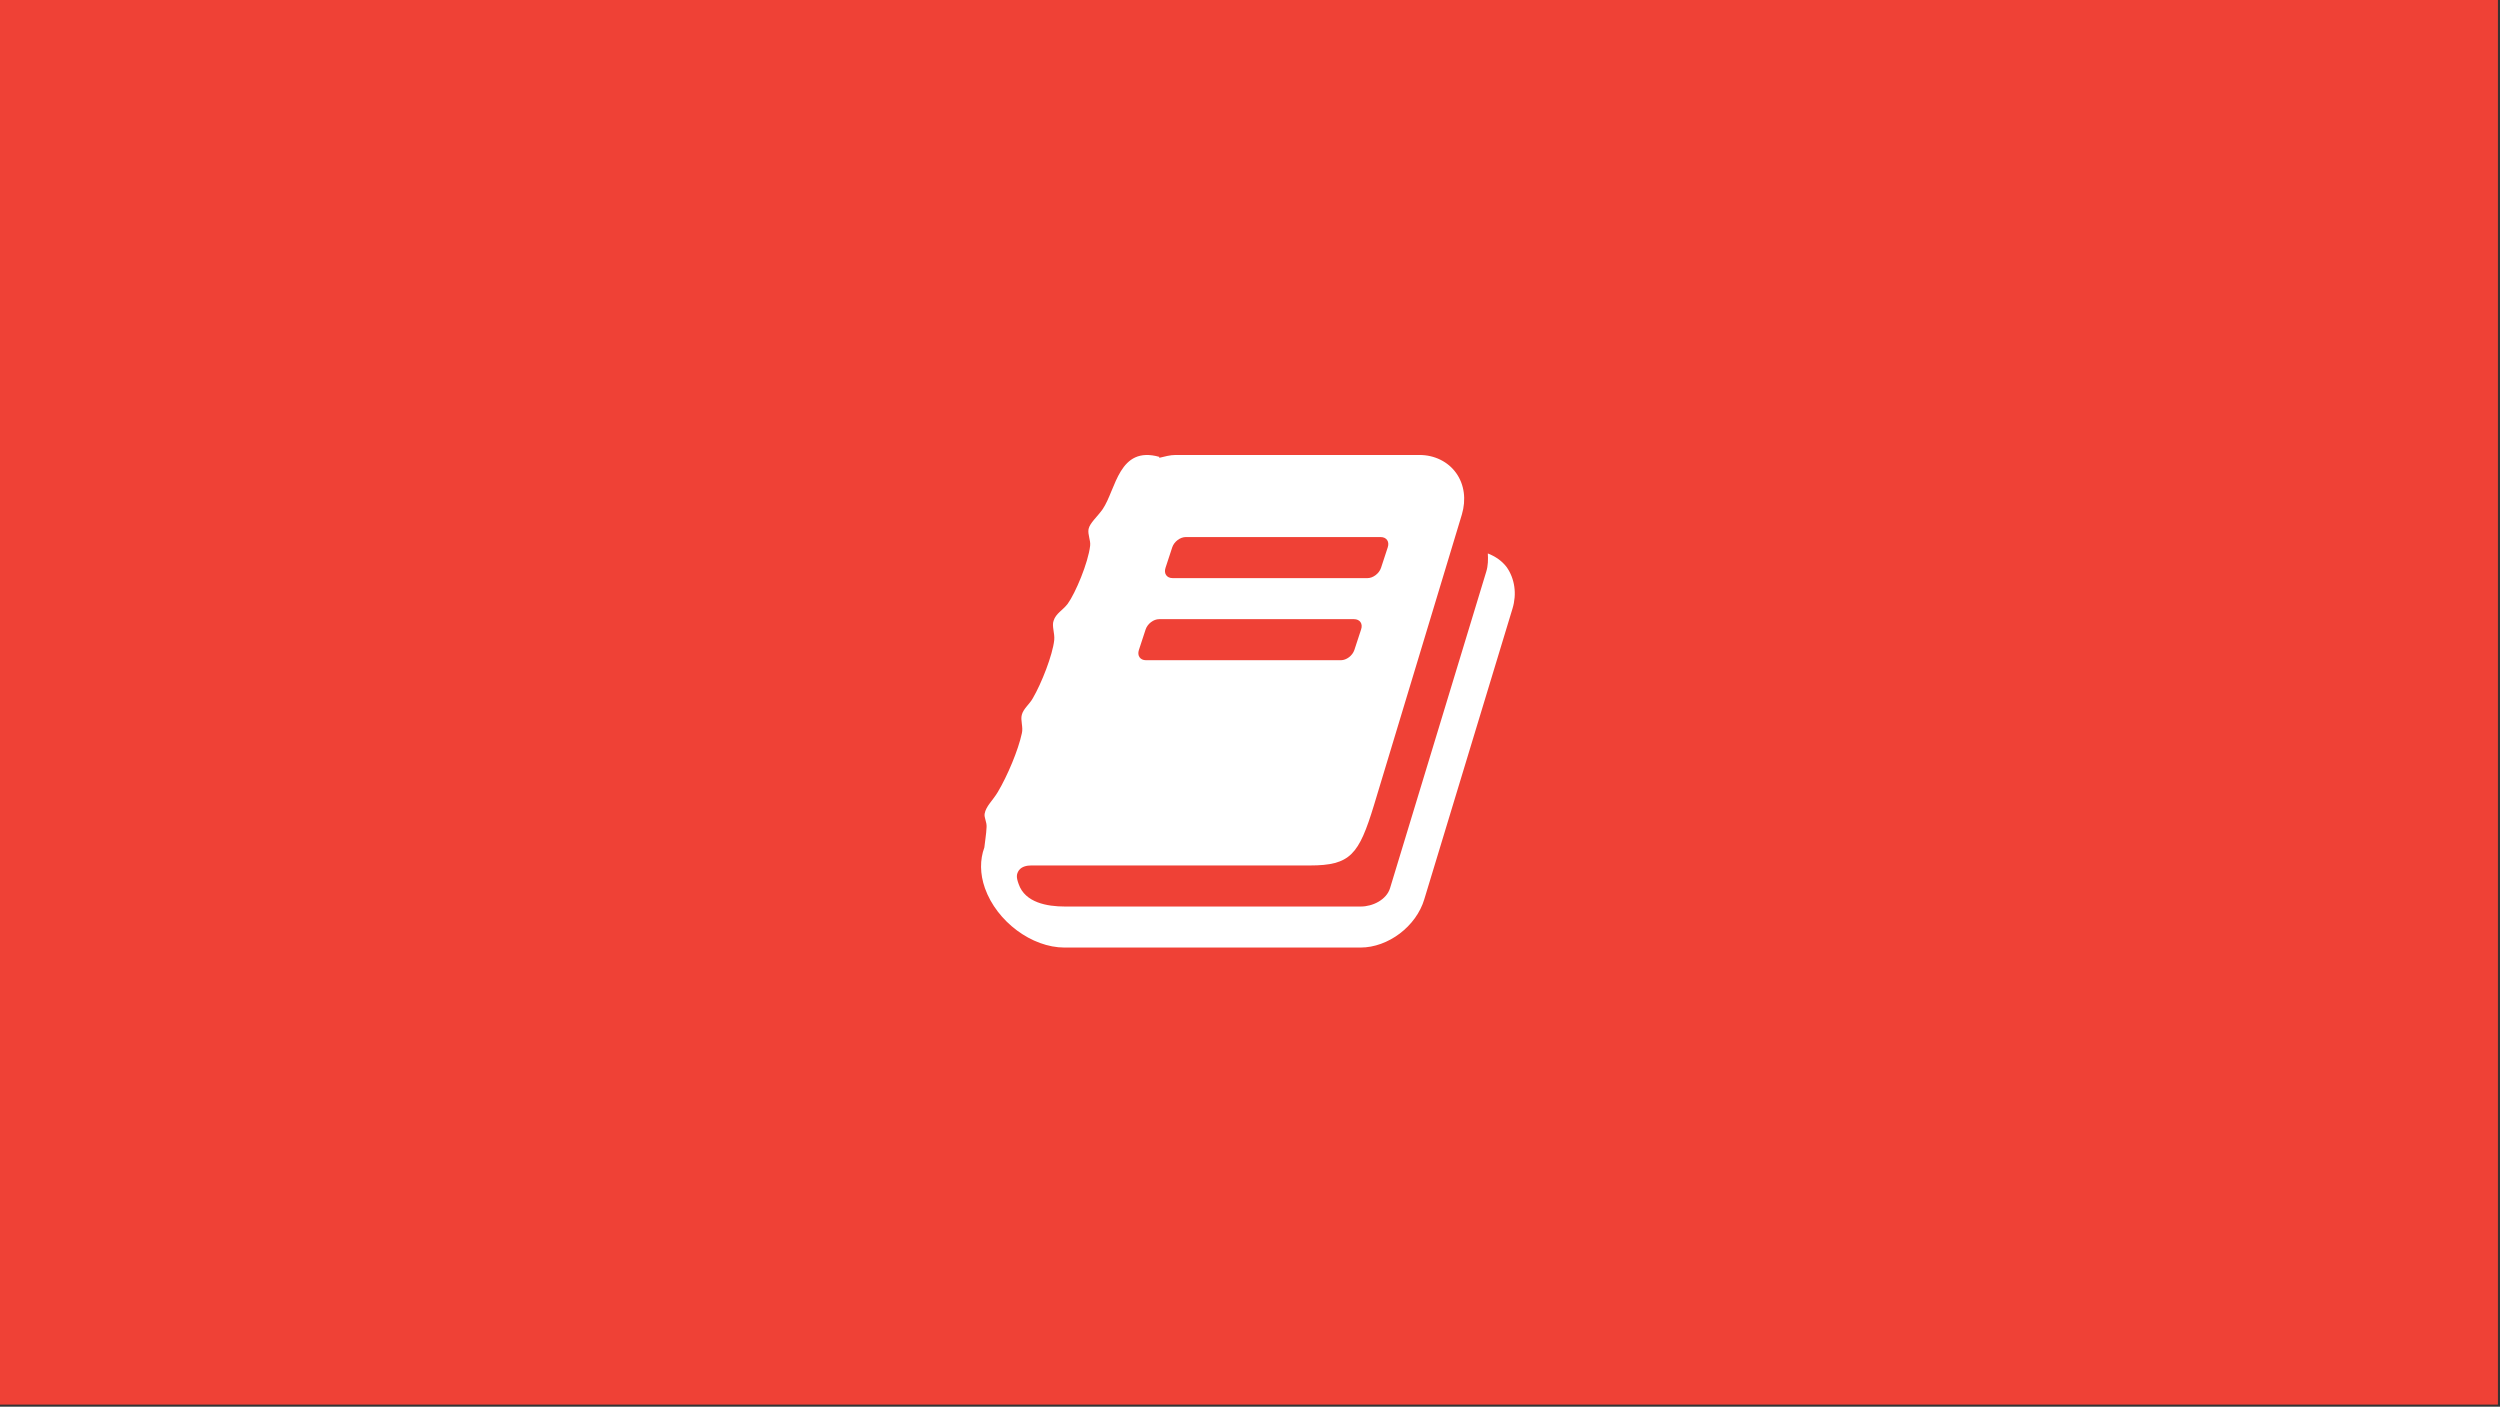
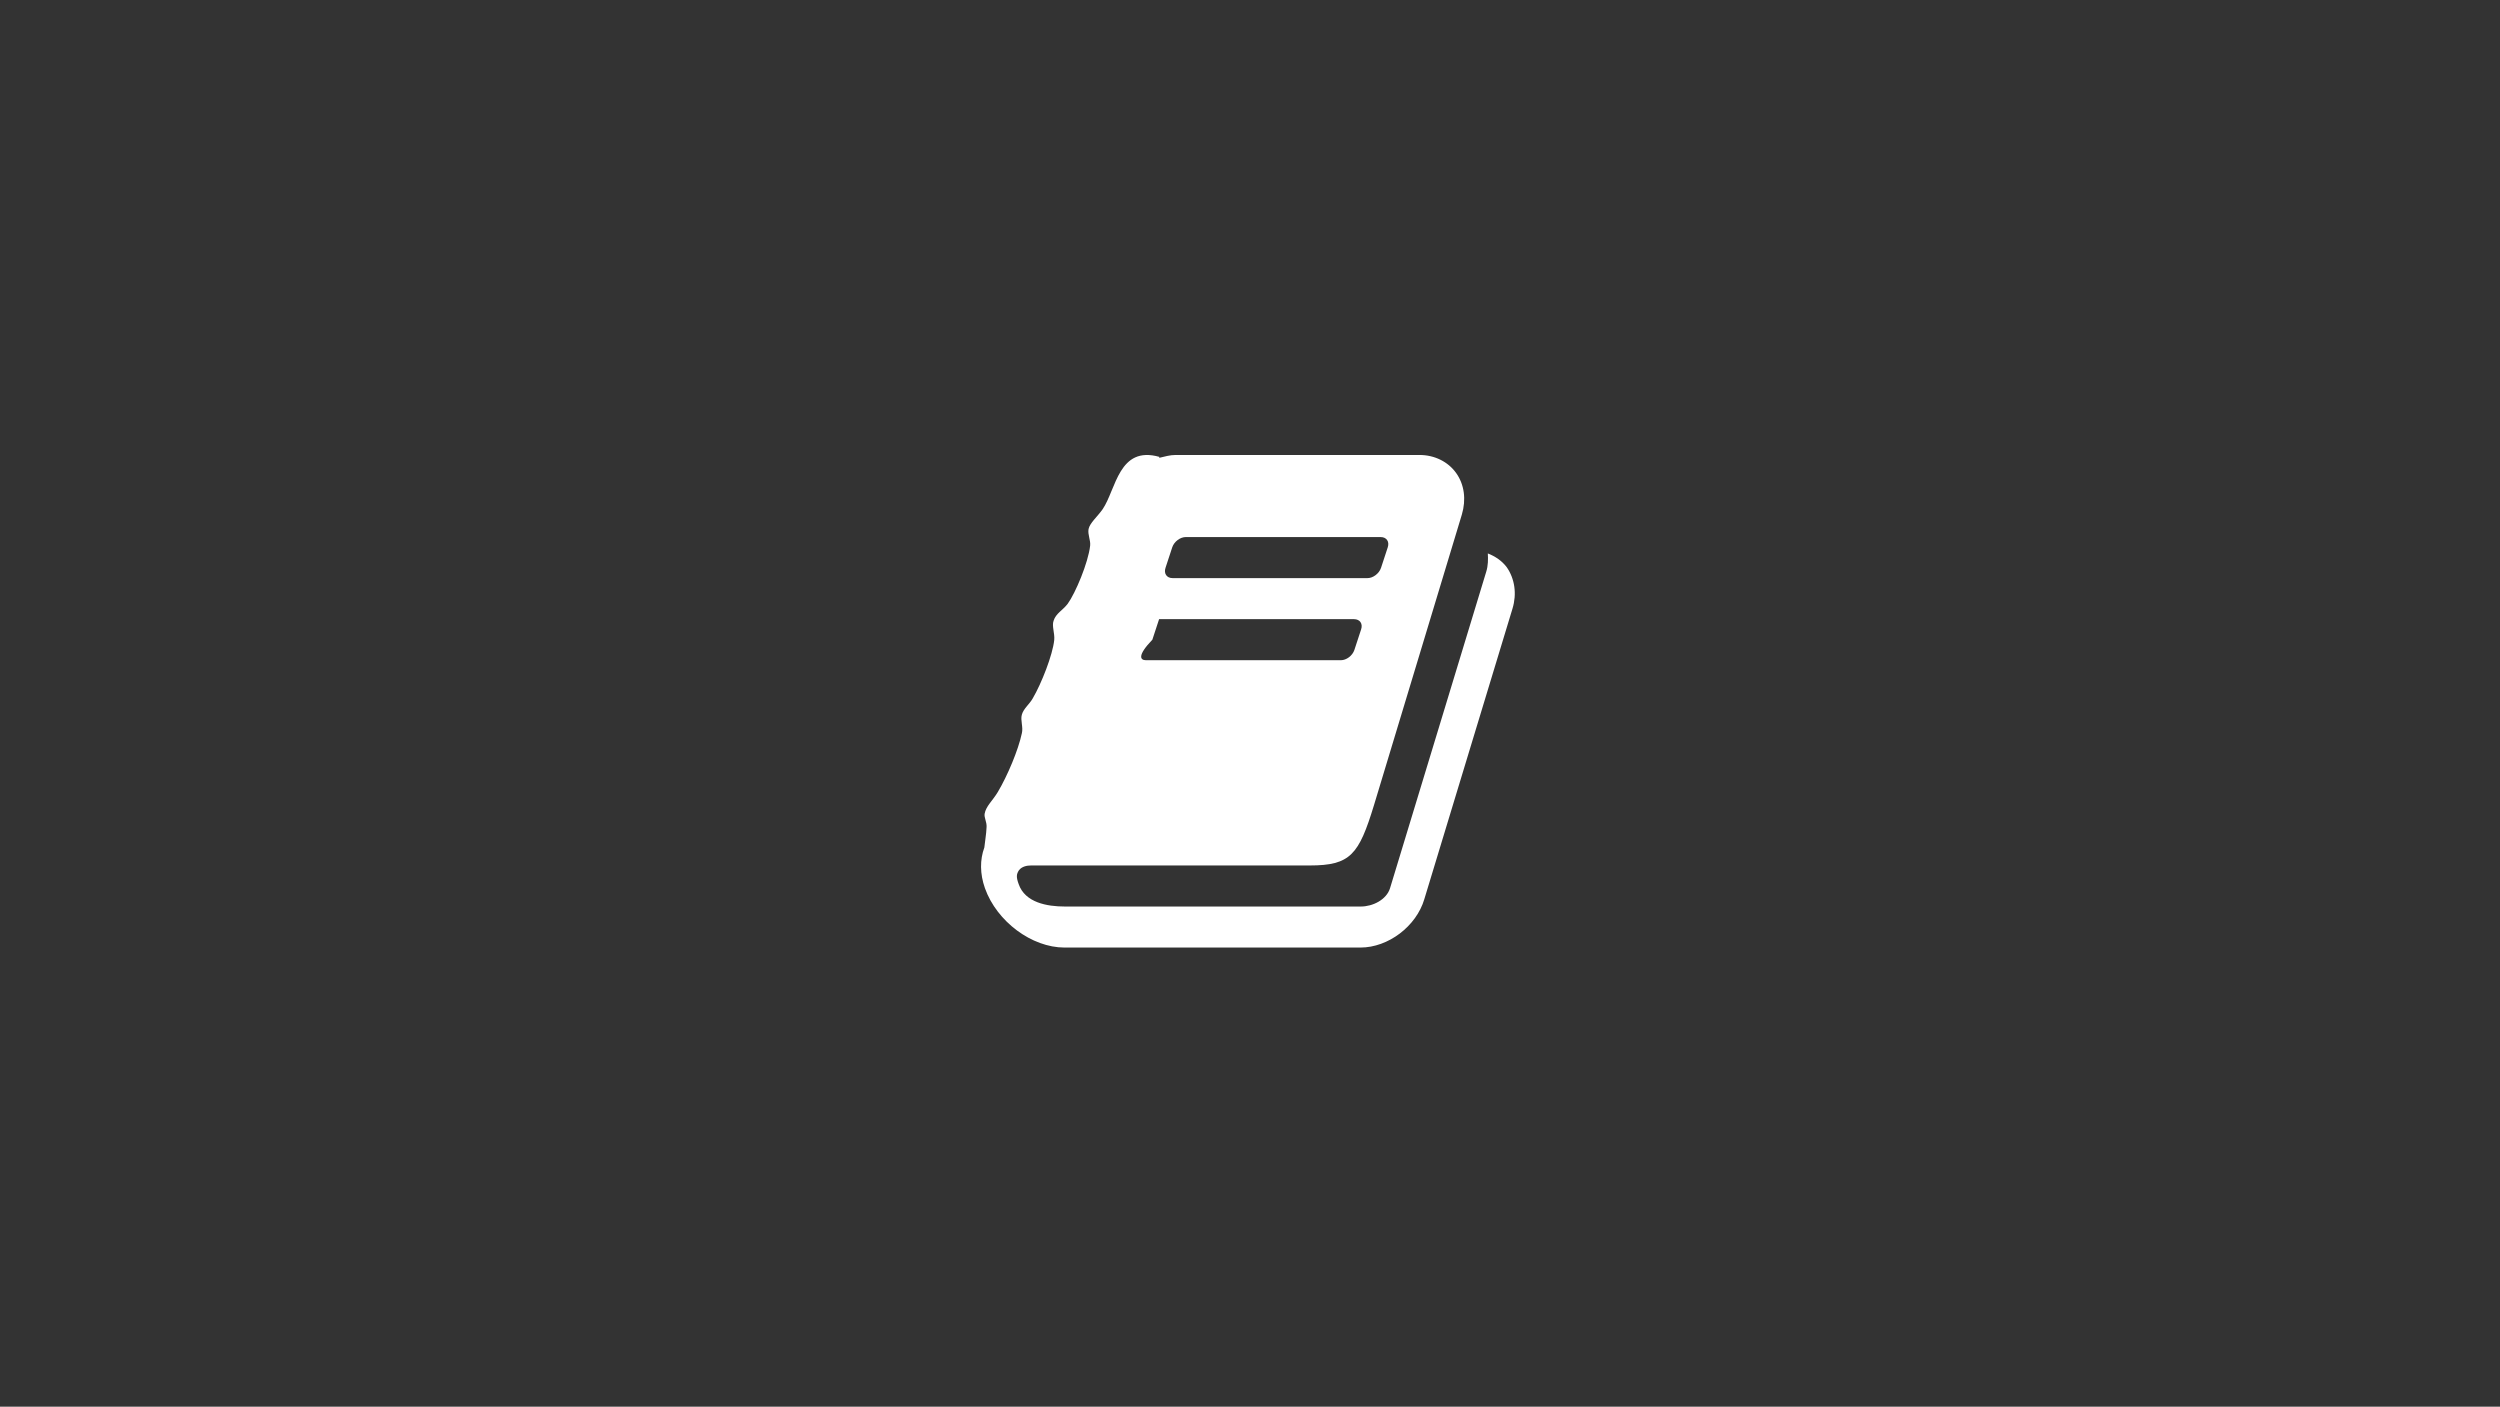
<svg xmlns="http://www.w3.org/2000/svg" version="1.1" id="Layer_1" width="600" height="337.605" viewBox="0 0 600 337.605" overflow="visible" enable-background="new 0 0 600 337.605" xml:space="preserve">
  <rect x="0" y="0" width="600" height="337.605" fill="#333333" stroke="none" />
-   <rect x="-0.501" y="-0.5" fill="#EF4136" width="600.002" height="337.605" />
  <g>
-     <path fill="#FFFFFF" d="M363.001,146.058l-21.16,69.731c-1.931,6.547-8.696,11.623-15.317,11.623h-71.05   c-7.843,0-16.236-6.23-19.086-14.238c-1.223-3.461-1.223-6.852-0.146-9.771c0.146-1.545,0.459-3.08,0.538-4.926   c0.067-1.236-0.617-2.232-0.471-3.16c0.314-1.846,1.93-3.152,3.165-5.234c2.3-3.848,4.926-10.082,5.767-14.082   c0.382-1.465-0.381-3.158,0-4.467c0.382-1.457,1.852-2.541,2.614-3.92c2.088-3.546,4.78-10.396,5.162-14.009   c0.157-1.616-0.617-3.388-0.157-4.617c0.538-1.773,2.232-2.542,3.388-4.079c1.851-2.542,4.926-9.852,5.386-13.936   c0.157-1.308-0.617-2.614-0.381-4c0.303-1.465,2.155-3.002,3.389-4.774c3.231-4.77,3.848-15.317,13.622-12.545l-0.078,0.23   c1.312-0.304,2.614-0.69,3.927-0.69h58.572c3.611,0,6.844,1.616,8.774,4.309c1.996,2.771,2.456,6.391,1.38,10.009l-21.084,69.73   c-3.623,11.855-5.621,14.469-15.396,14.469h-66.886c-1,0-2.233,0.232-2.929,1.156c-0.606,0.92-0.684,1.615-0.067,3.311   c1.537,4.461,6.844,5.387,11.074,5.387h71.05c2.839,0,6.147-1.617,7.003-4.389l23.091-75.964c0.461-1.464,0.461-3.001,0.382-4.387   c1.772,0.689,3.389,1.768,4.545,3.311C363.539,138.899,364.078,142.517,363.001,146.058z M275.031,158.451h46.79   c1.314,0,2.772-1.077,3.231-2.463l1.615-4.926c0.472-1.385-0.303-2.463-1.692-2.463h-46.791c-1.312,0-2.771,1.078-3.232,2.463   l-1.615,4.926C272.877,157.373,273.641,158.451,275.031,158.451z M281.416,138.746h46.801c1.302,0,2.761-1.077,3.23-2.463   l1.615-4.926c0.462-1.385-0.313-2.462-1.692-2.462h-46.803c-1.302,0-2.771,1.078-3.231,2.462l-1.616,4.926   C279.261,137.669,280.036,138.746,281.416,138.746z" />
+     <path fill="#FFFFFF" d="M363.001,146.058l-21.16,69.731c-1.931,6.547-8.696,11.623-15.317,11.623h-71.05   c-7.843,0-16.236-6.23-19.086-14.238c-1.223-3.461-1.223-6.852-0.146-9.771c0.146-1.545,0.459-3.08,0.538-4.926   c0.067-1.236-0.617-2.232-0.471-3.16c0.314-1.846,1.93-3.152,3.165-5.234c2.3-3.848,4.926-10.082,5.767-14.082   c0.382-1.465-0.381-3.158,0-4.467c0.382-1.457,1.852-2.541,2.614-3.92c2.088-3.546,4.78-10.396,5.162-14.009   c0.157-1.616-0.617-3.388-0.157-4.617c0.538-1.773,2.232-2.542,3.388-4.079c1.851-2.542,4.926-9.852,5.386-13.936   c0.157-1.308-0.617-2.614-0.381-4c0.303-1.465,2.155-3.002,3.389-4.774c3.231-4.77,3.848-15.317,13.622-12.545l-0.078,0.23   c1.312-0.304,2.614-0.69,3.927-0.69h58.572c3.611,0,6.844,1.616,8.774,4.309c1.996,2.771,2.456,6.391,1.38,10.009l-21.084,69.73   c-3.623,11.855-5.621,14.469-15.396,14.469h-66.886c-1,0-2.233,0.232-2.929,1.156c-0.606,0.92-0.684,1.615-0.067,3.311   c1.537,4.461,6.844,5.387,11.074,5.387h71.05c2.839,0,6.147-1.617,7.003-4.389l23.091-75.964c0.461-1.464,0.461-3.001,0.382-4.387   c1.772,0.689,3.389,1.768,4.545,3.311C363.539,138.899,364.078,142.517,363.001,146.058z M275.031,158.451h46.79   c1.314,0,2.772-1.077,3.231-2.463l1.615-4.926c0.472-1.385-0.303-2.463-1.692-2.463h-46.791l-1.615,4.926C272.877,157.373,273.641,158.451,275.031,158.451z M281.416,138.746h46.801c1.302,0,2.761-1.077,3.23-2.463   l1.615-4.926c0.462-1.385-0.313-2.462-1.692-2.462h-46.803c-1.302,0-2.771,1.078-3.231,2.462l-1.616,4.926   C279.261,137.669,280.036,138.746,281.416,138.746z" />
  </g>
</svg>